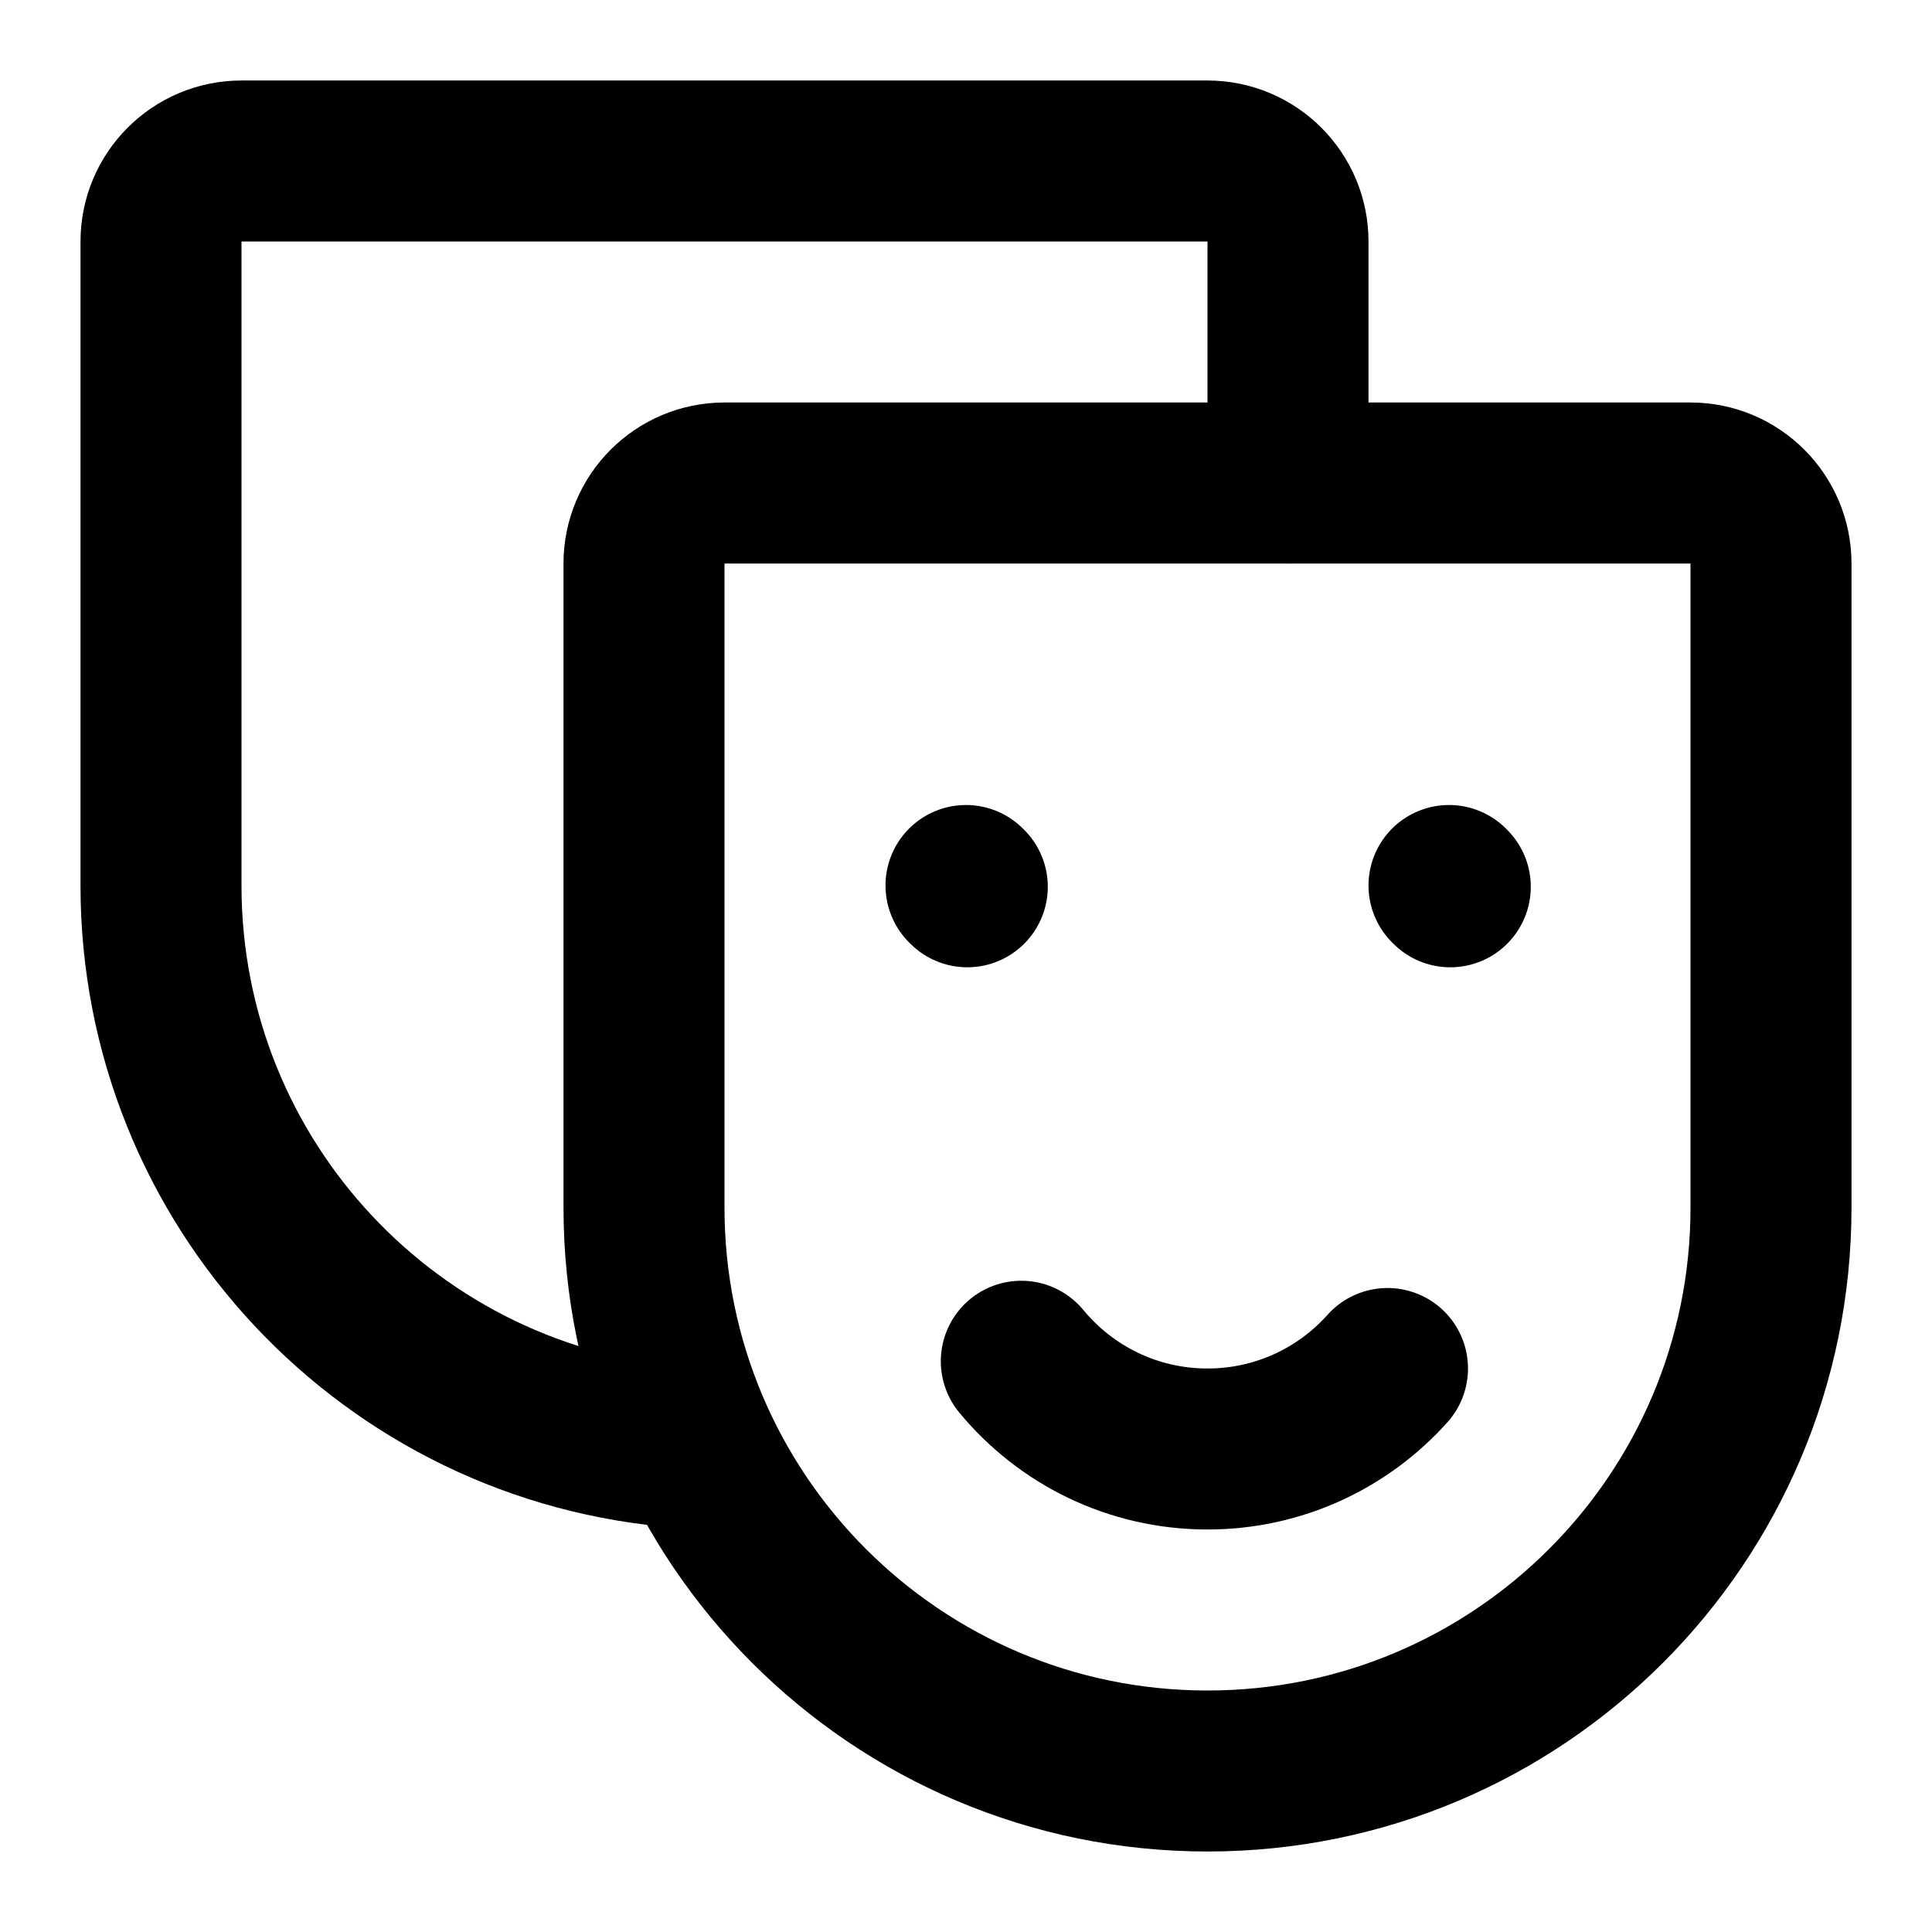
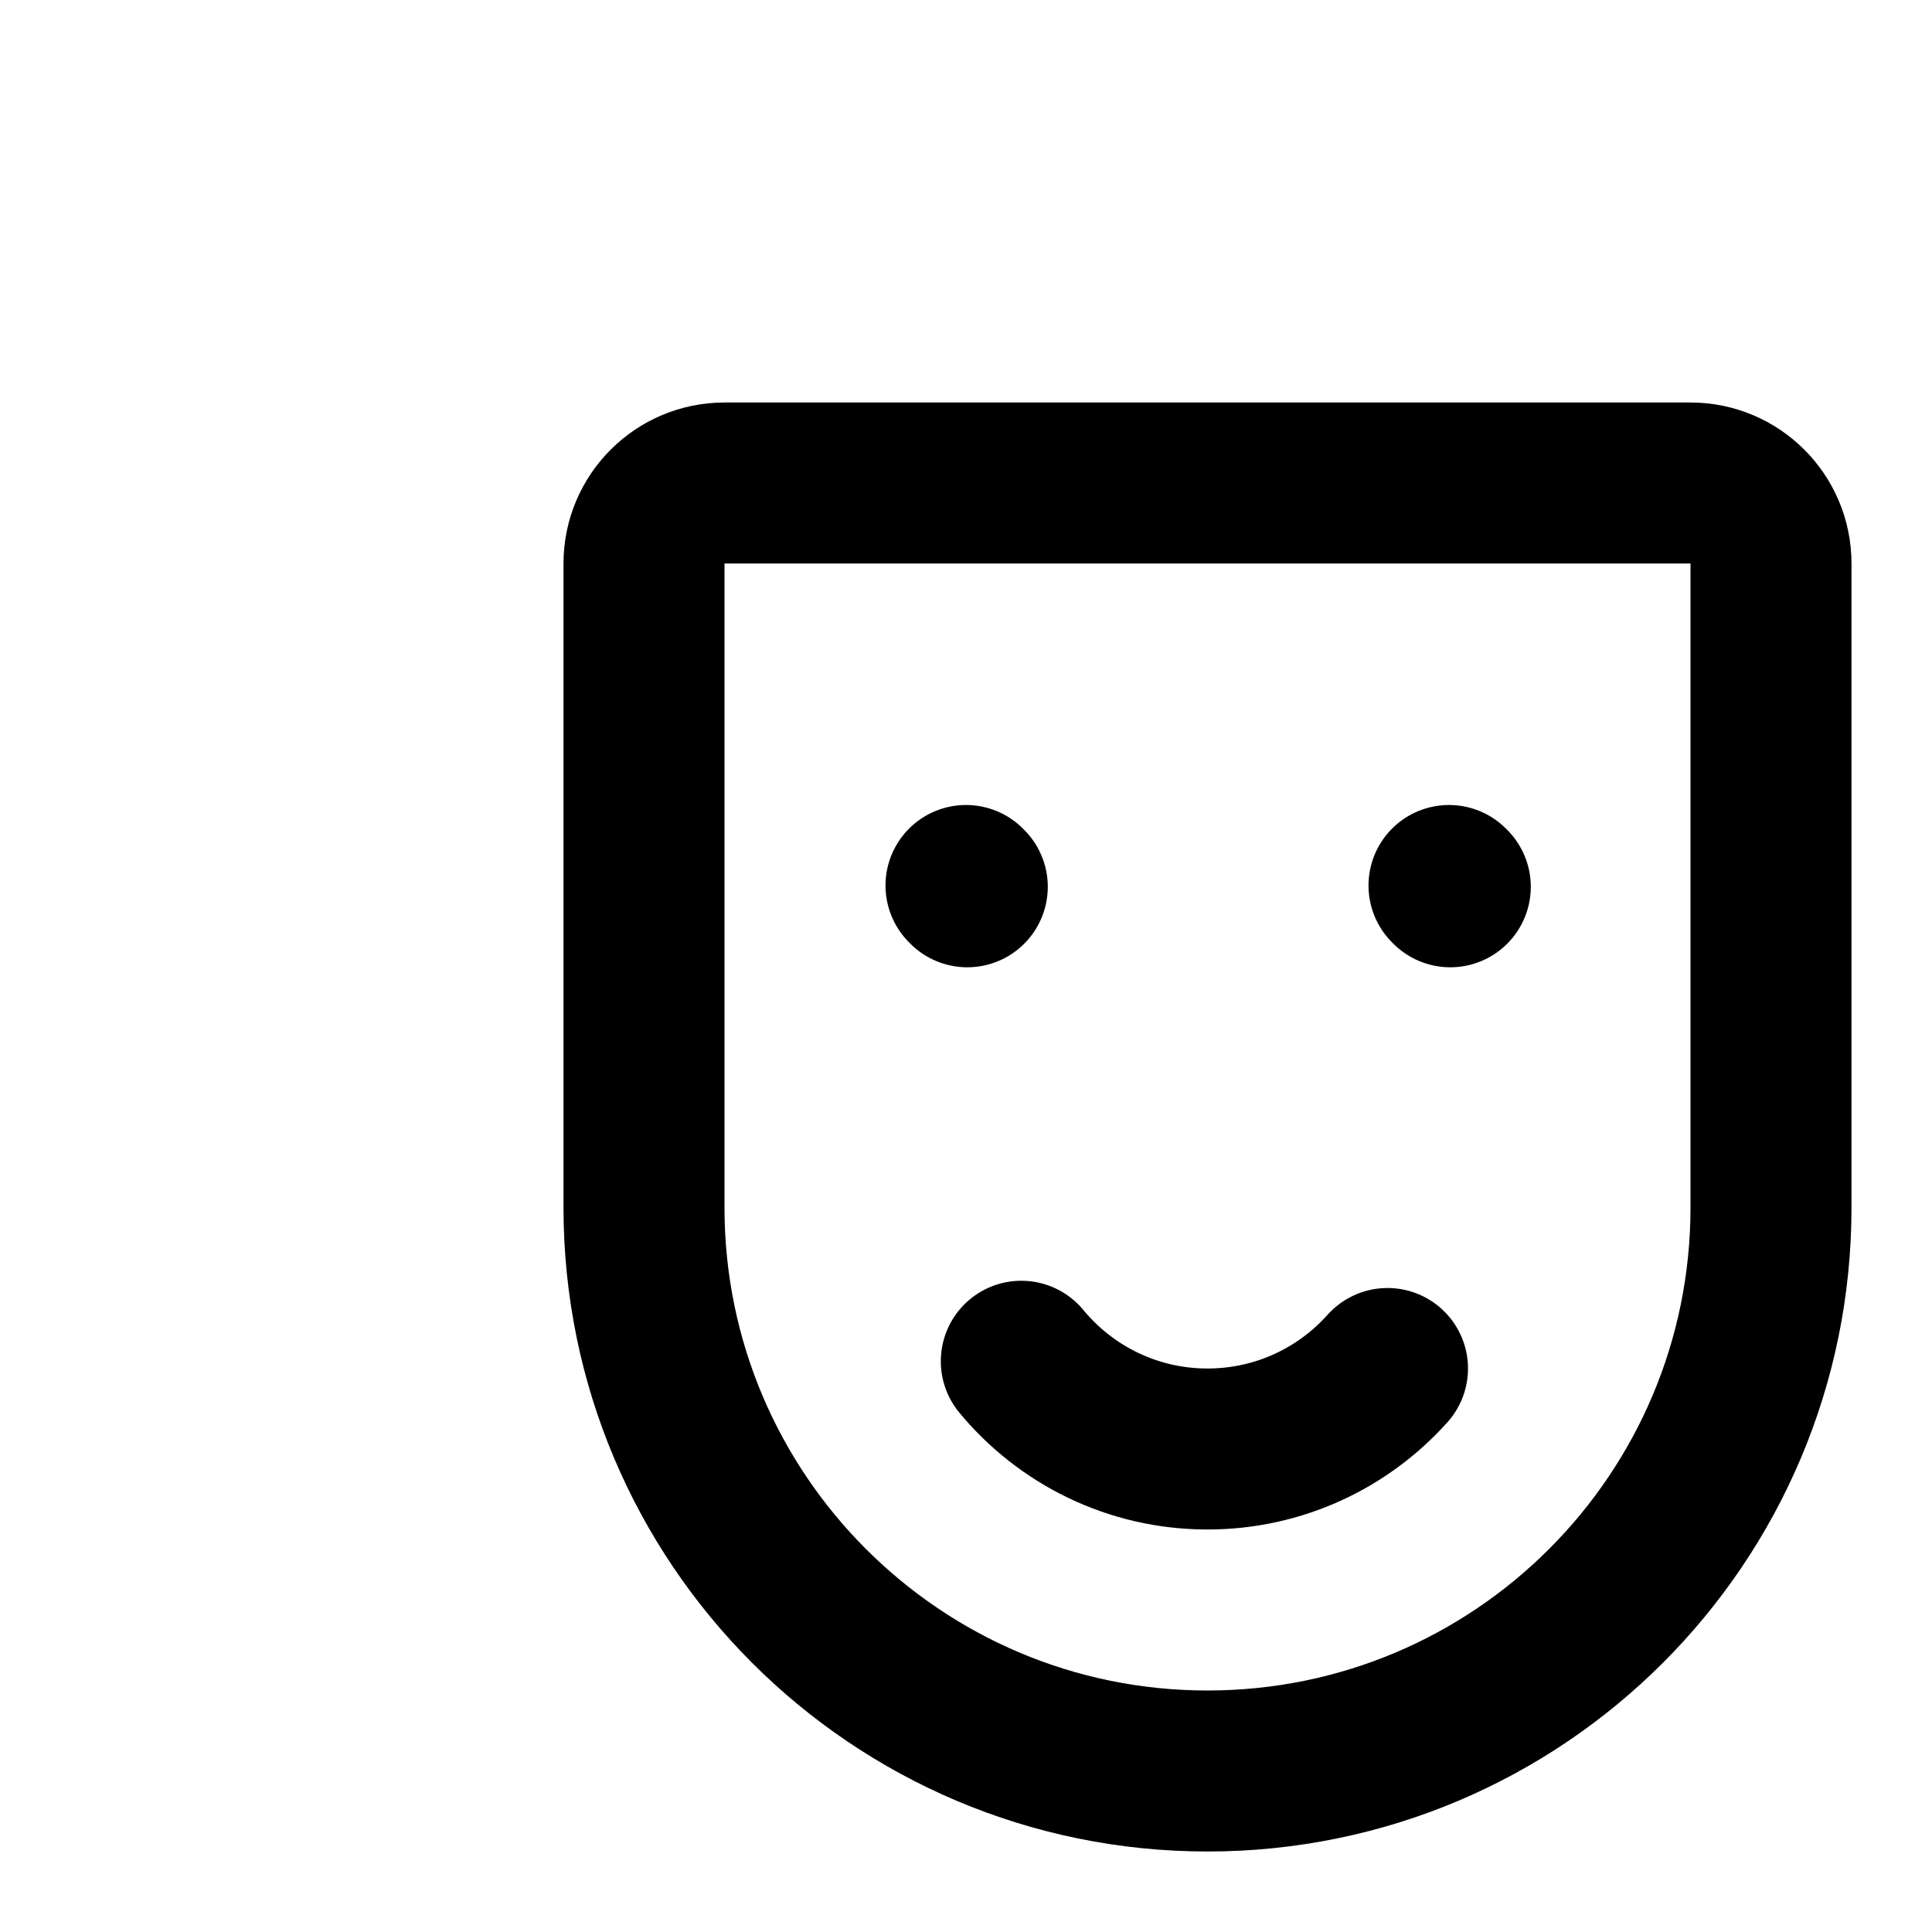
<svg xmlns="http://www.w3.org/2000/svg" width="24" height="24" viewBox="0 0 24 24" fill="none">
-   <path d="M16 6V3C16 2.448 15.552 2 15 2H3C2.448 2 2 2.448 2 3V11C2 14.698 4.867 17.726 8.5 17.982" stroke="black" stroke-width="2" stroke-linecap="round" stroke-linejoin="round" />
  <path d="M8 7C8 6.448 8.448 6 9 6H21C21.552 6 22 6.448 22 7V15C22 18.866 18.866 22 15 22C11.134 22 8 18.866 8 15V7Z" stroke="black" stroke-width="2" stroke-linecap="round" stroke-linejoin="round" />
  <path d="M12.016 11.016L12 11" stroke="black" stroke-width="2" stroke-linecap="round" stroke-linejoin="round" />
  <path d="M18.016 11.016L18 11" stroke="black" stroke-width="2" stroke-linecap="round" stroke-linejoin="round" />
  <path d="M17.236 17C16.687 17.614 15.888 18 15 18C14.069 18 13.237 17.576 12.687 16.91" stroke="black" stroke-width="2" stroke-linecap="round" stroke-linejoin="round" />
</svg>